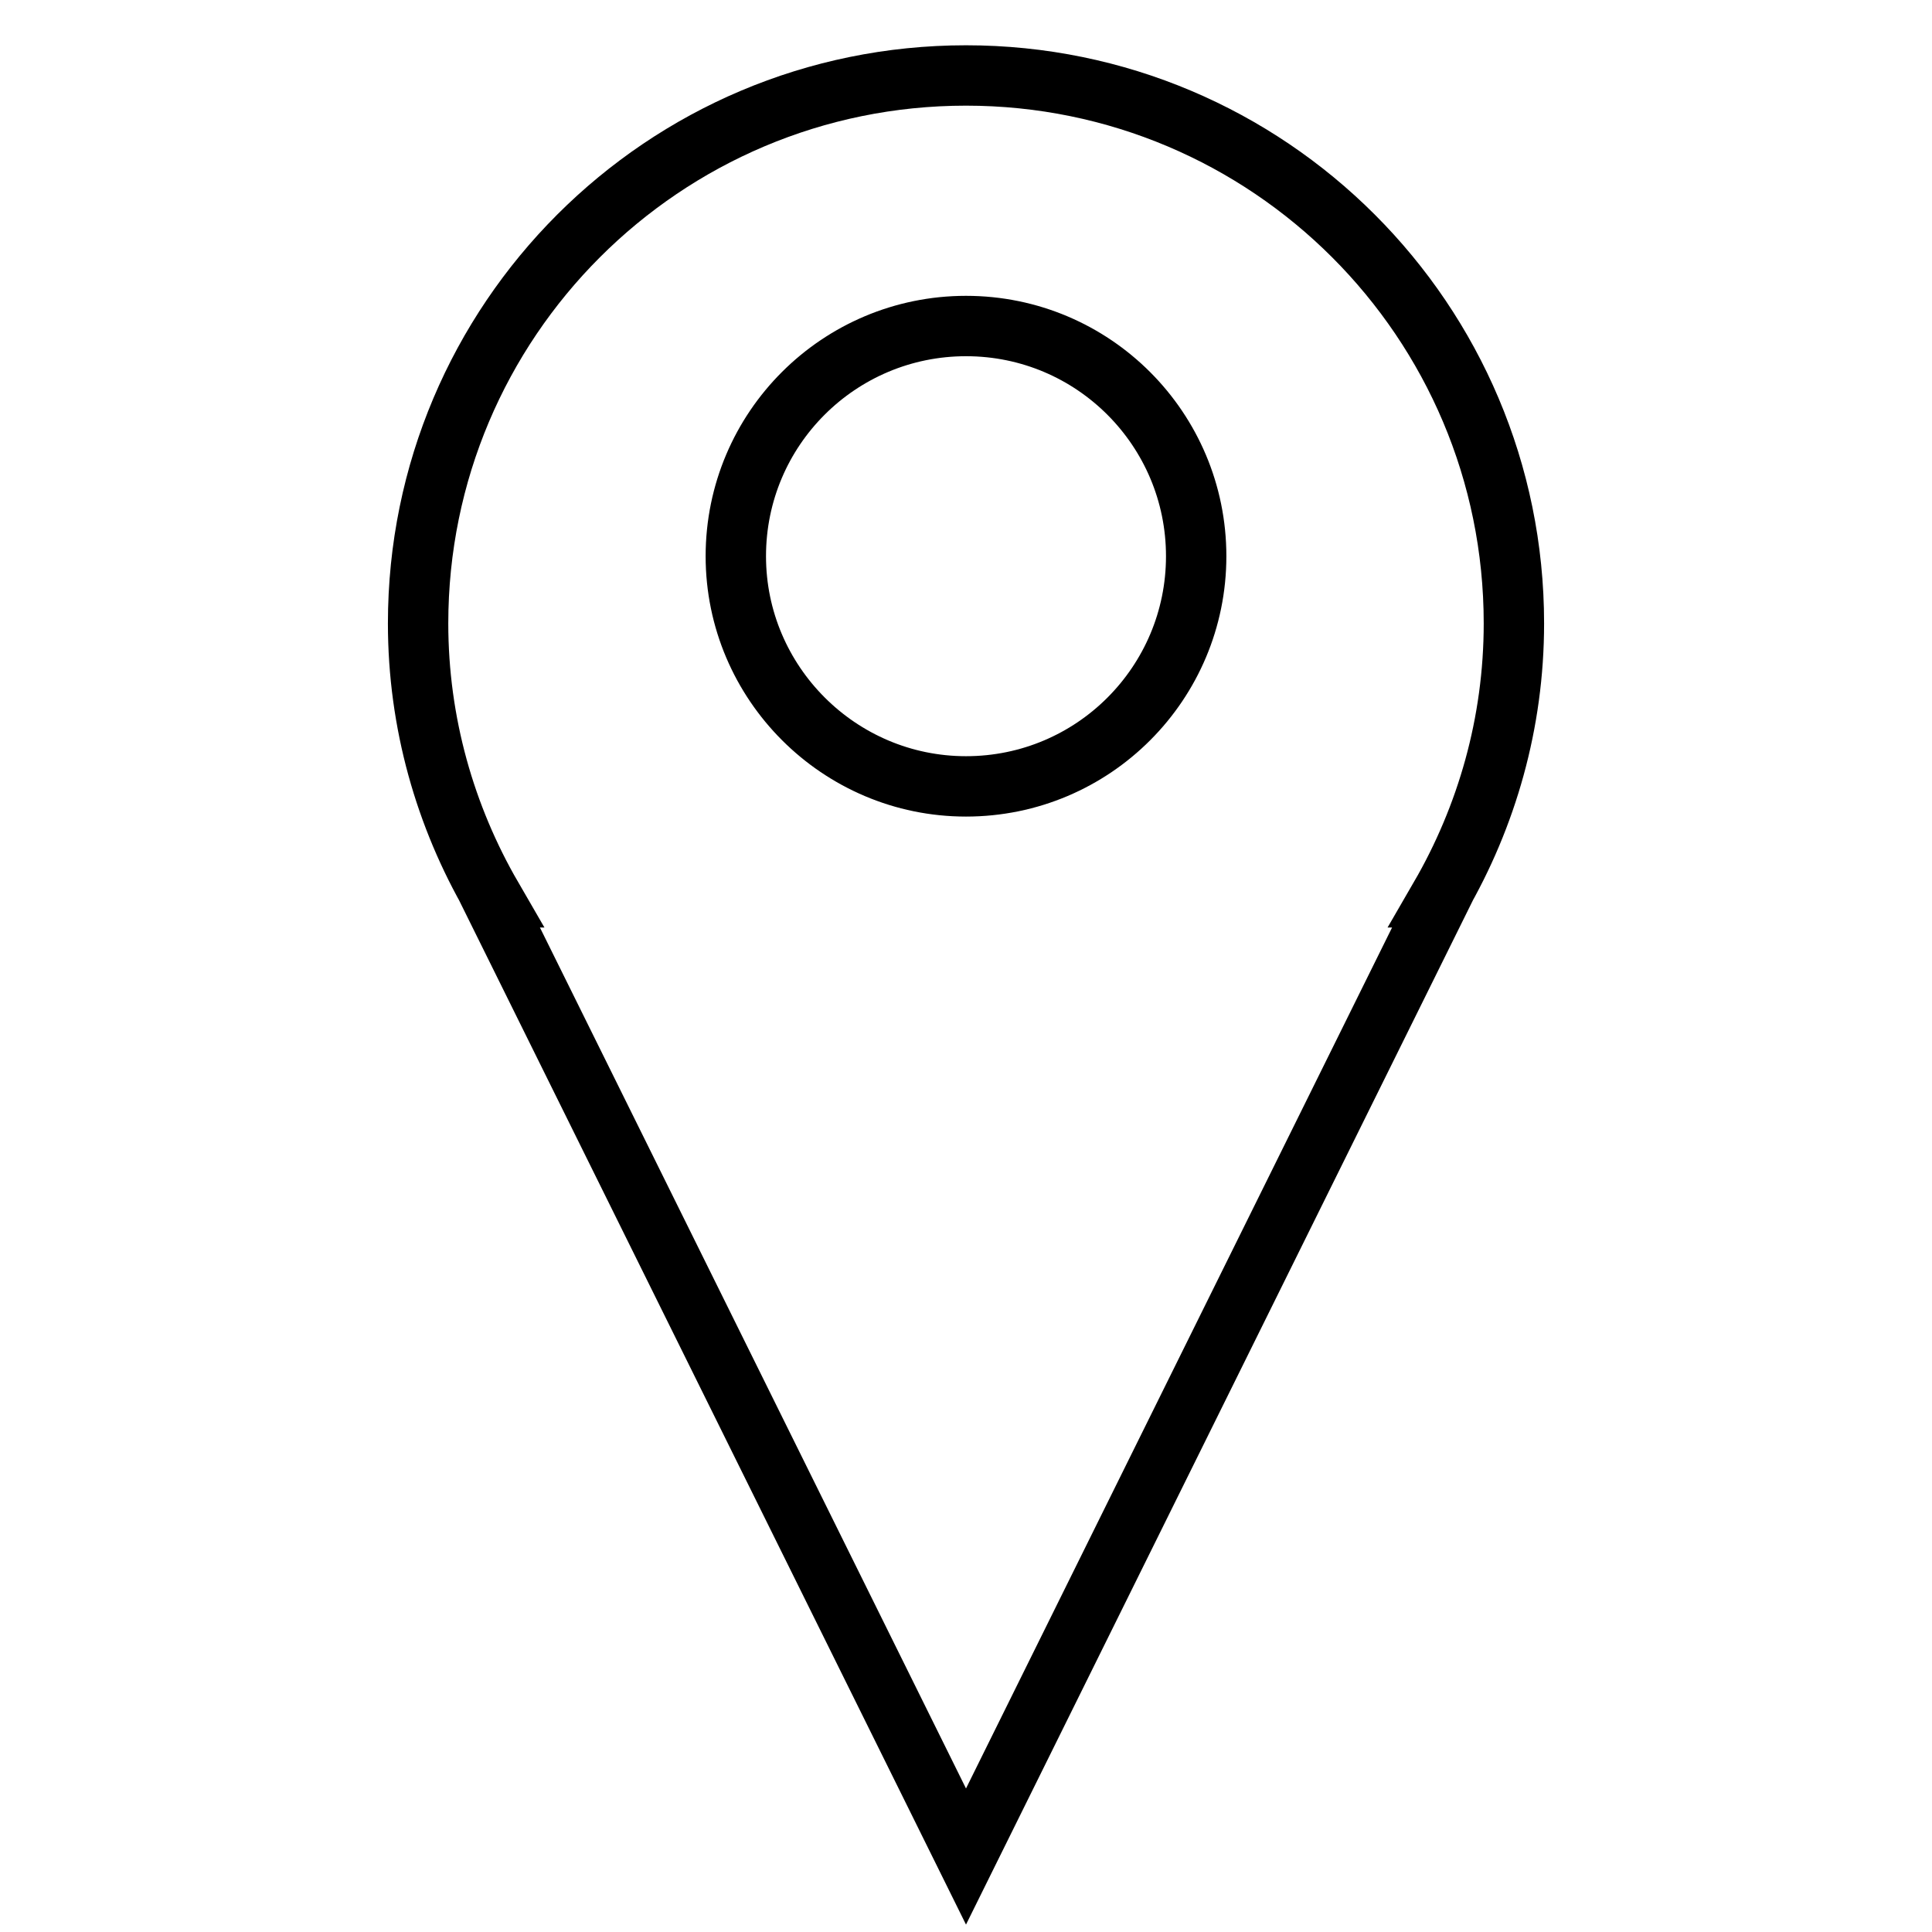
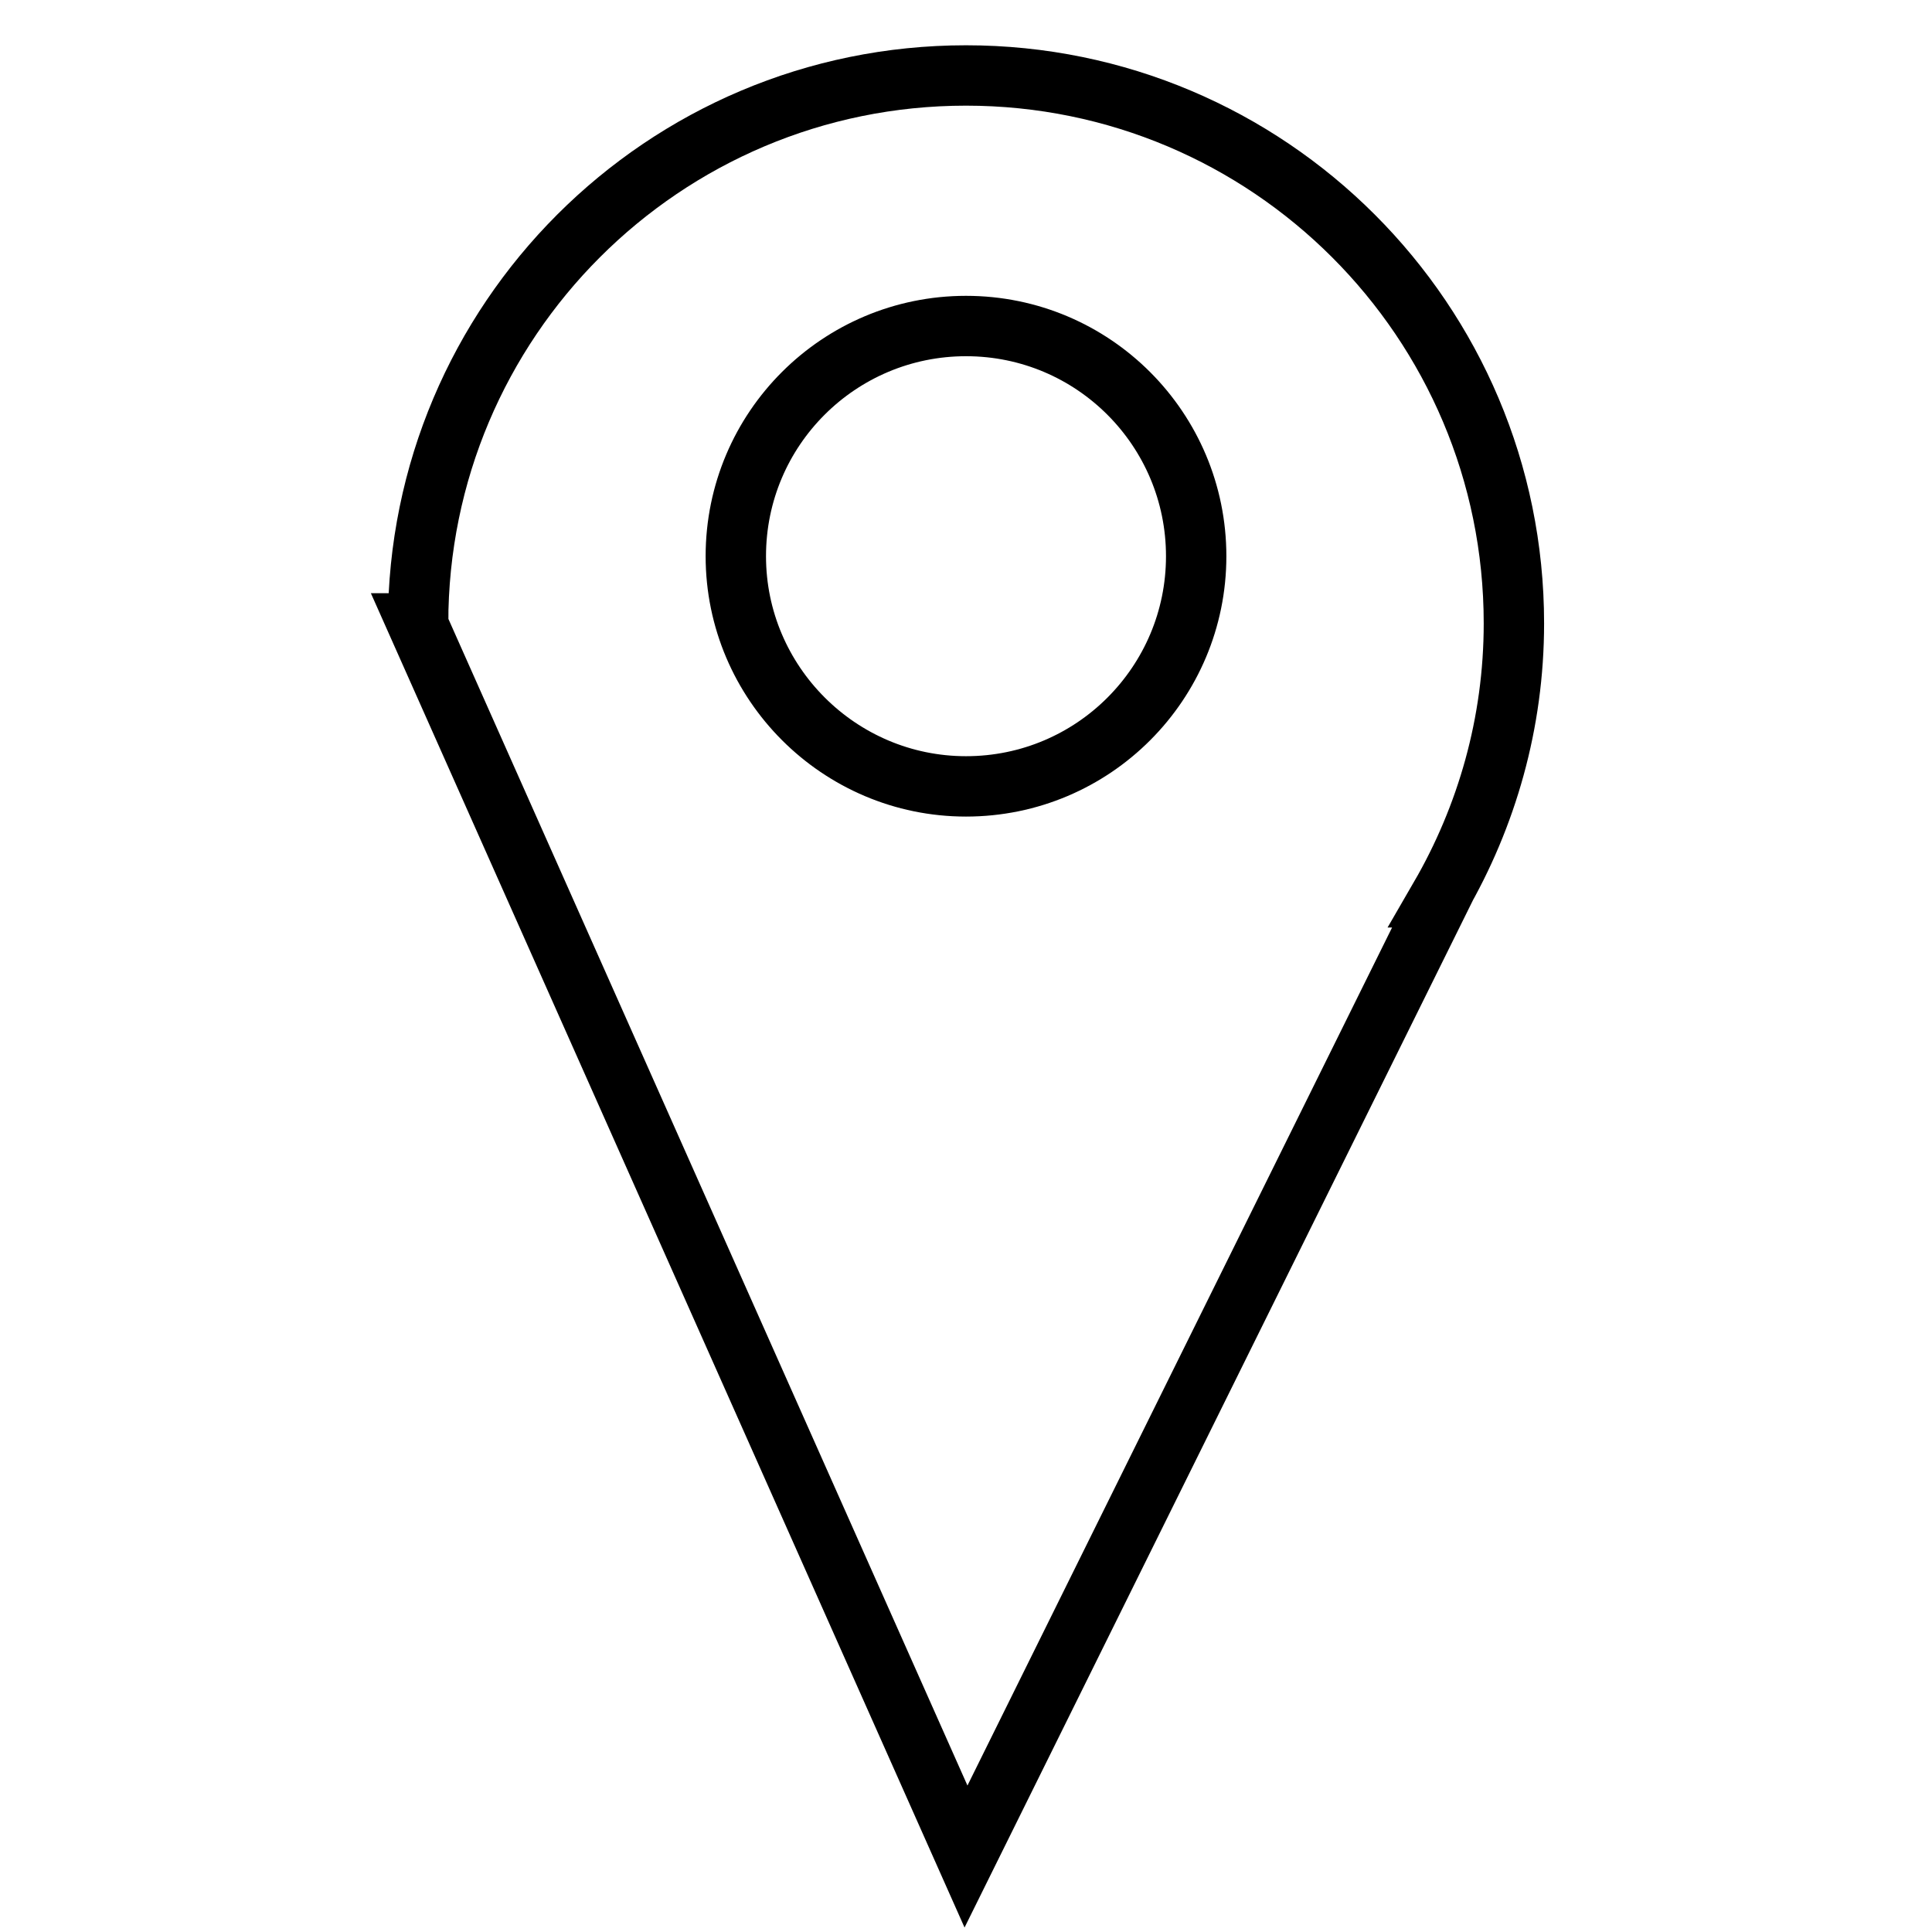
<svg xmlns="http://www.w3.org/2000/svg" version="1.1" x="0px" y="0px" viewBox="0 0 256 256" enable-background="new 0 0 256 256" xml:space="preserve">
  <g>
-     <path stroke-width="8" fill-opacity="0" stroke="#000000" d="M200.6,82.6c0-40.1-32.5-72.6-72.6-72.6c-40.1,0-72.6,32.5-72.6,72.6c0,13.2,3.6,25.6,9.8,36.3h-0.1 L128,246l62.9-127.1h-0.1C197,108.2,200.6,95.8,200.6,82.6z M128,104.2c-16.8,0-30.5-13.7-30.5-30.5c0-16.9,13.7-30.5,30.5-30.5 c16.9,0,30.5,13.7,30.5,30.5C158.5,90.5,144.9,104.2,128,104.2z" />
+     <path stroke-width="8" fill-opacity="0" stroke="#000000" d="M200.6,82.6c0-40.1-32.5-72.6-72.6-72.6c-40.1,0-72.6,32.5-72.6,72.6h-0.1 L128,246l62.9-127.1h-0.1C197,108.2,200.6,95.8,200.6,82.6z M128,104.2c-16.8,0-30.5-13.7-30.5-30.5c0-16.9,13.7-30.5,30.5-30.5 c16.9,0,30.5,13.7,30.5,30.5C158.5,90.5,144.9,104.2,128,104.2z" />
  </g>
</svg>